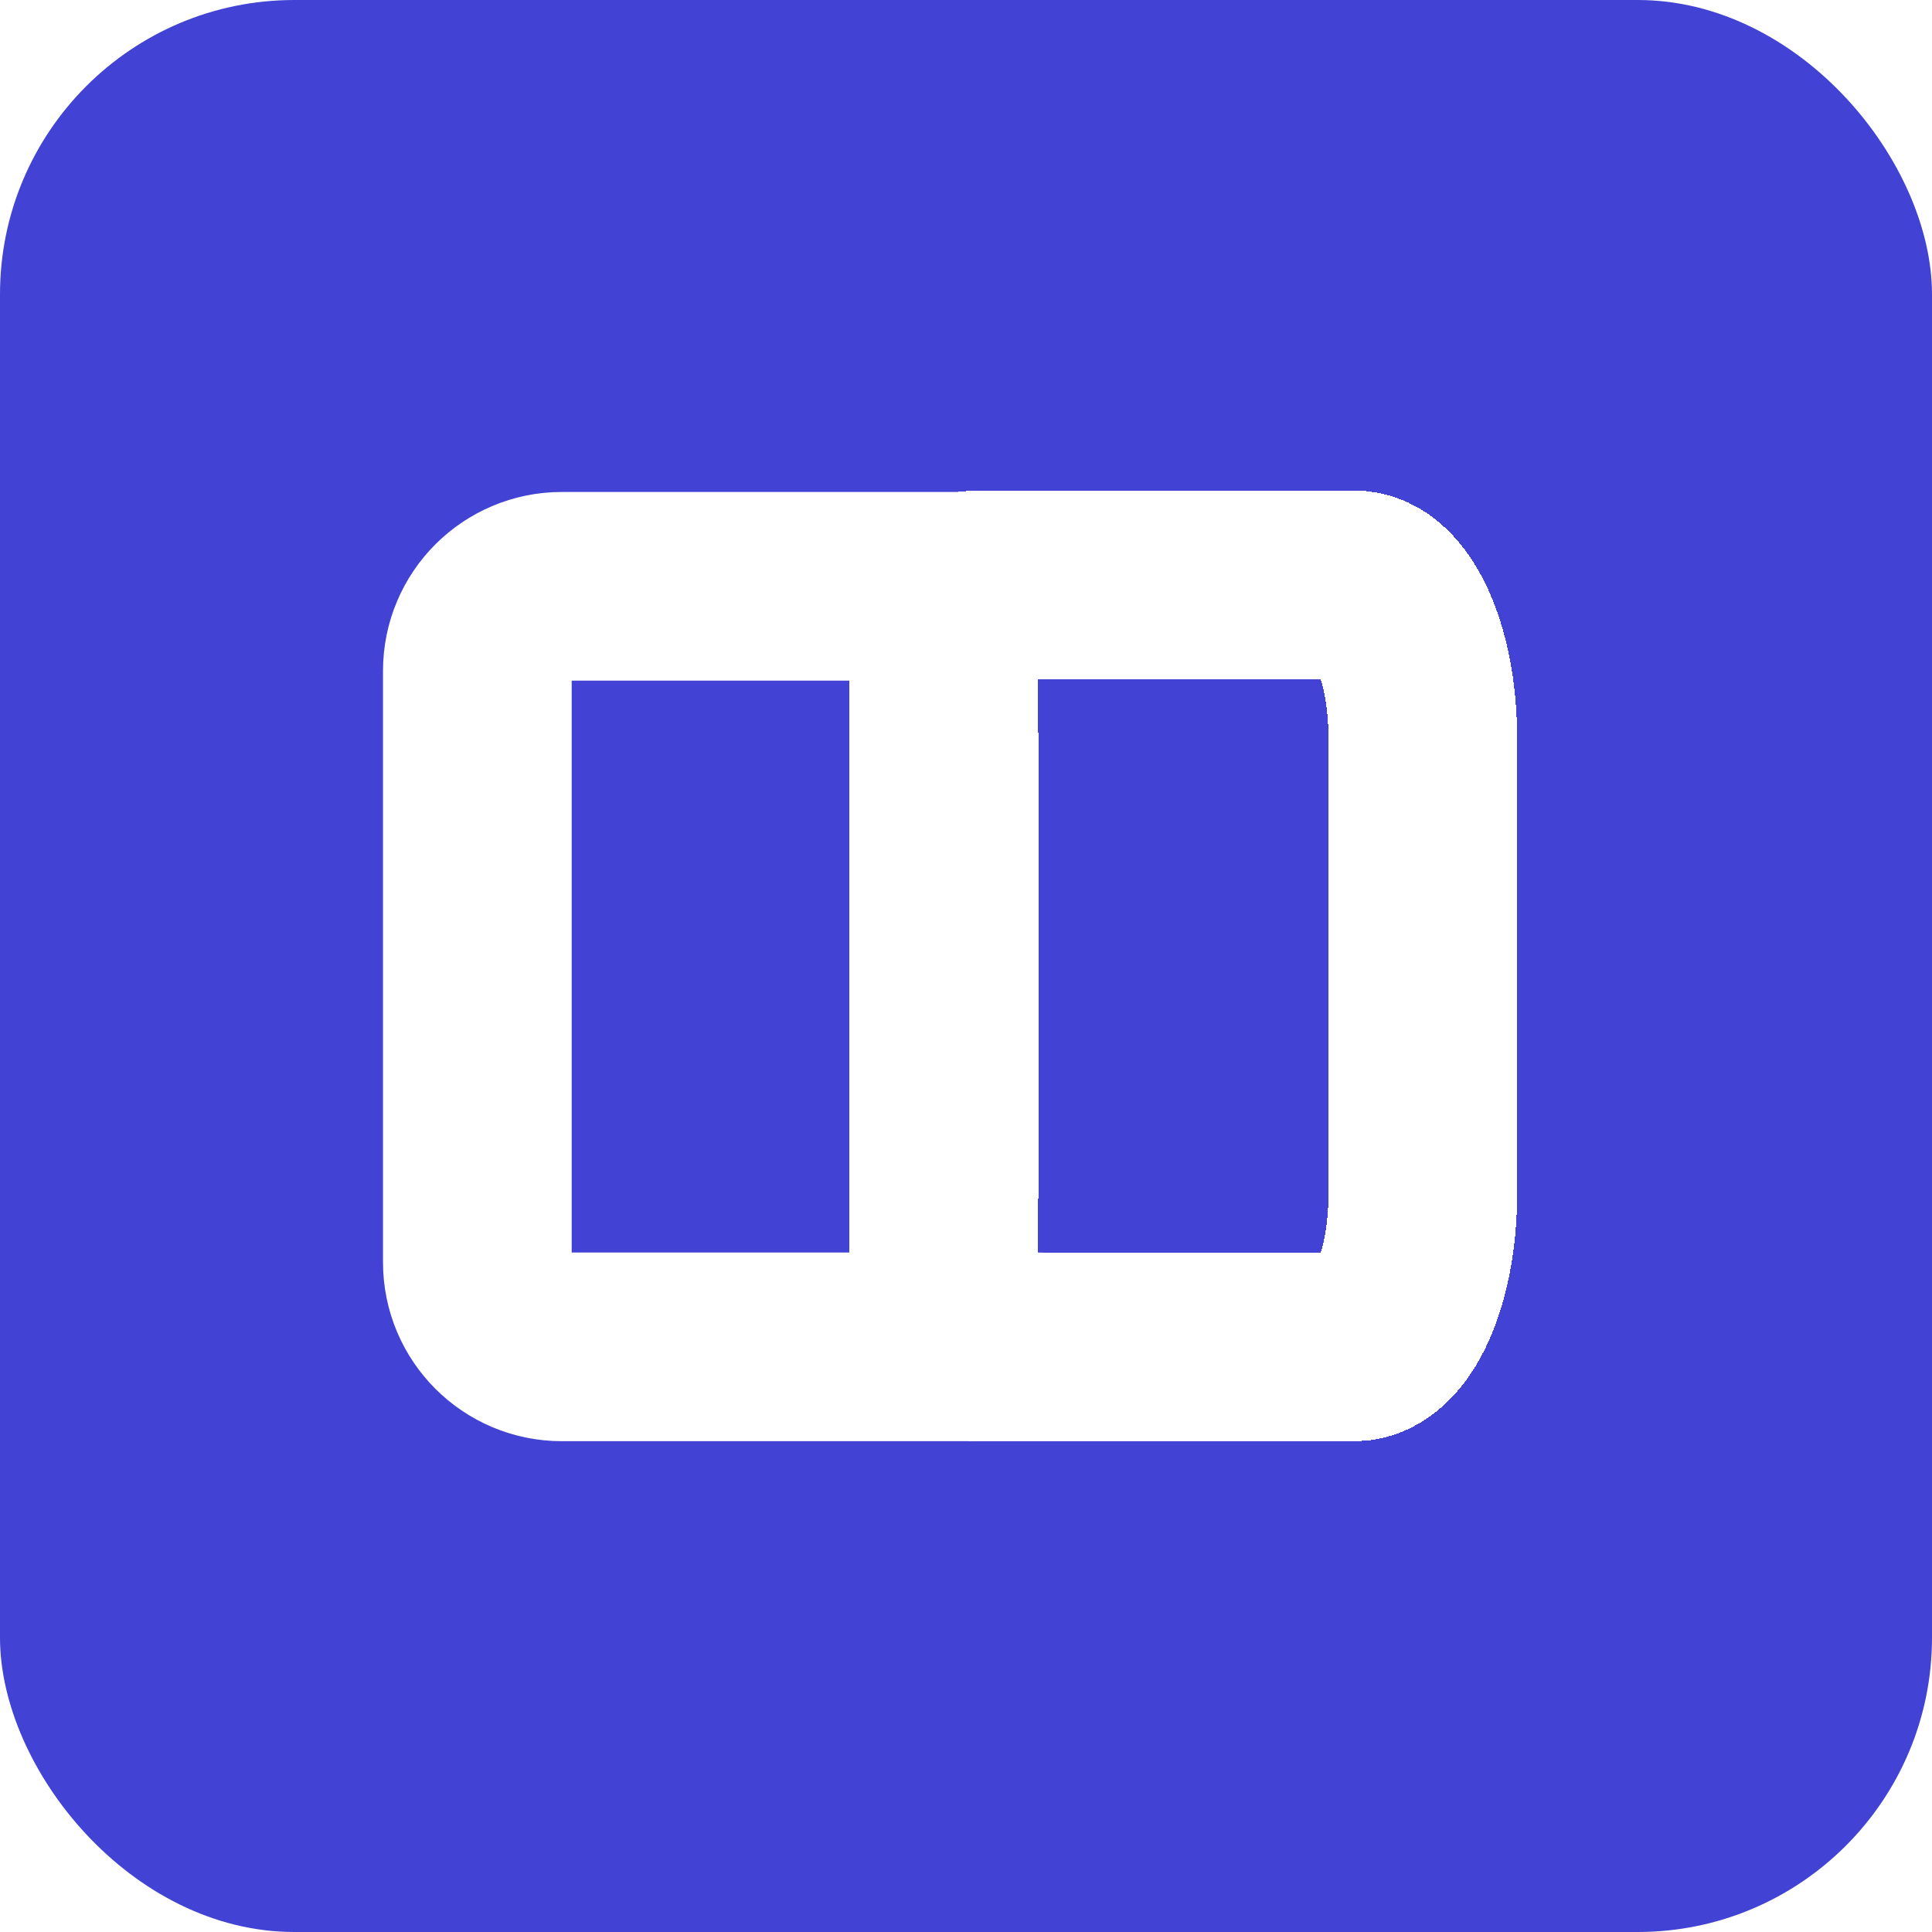
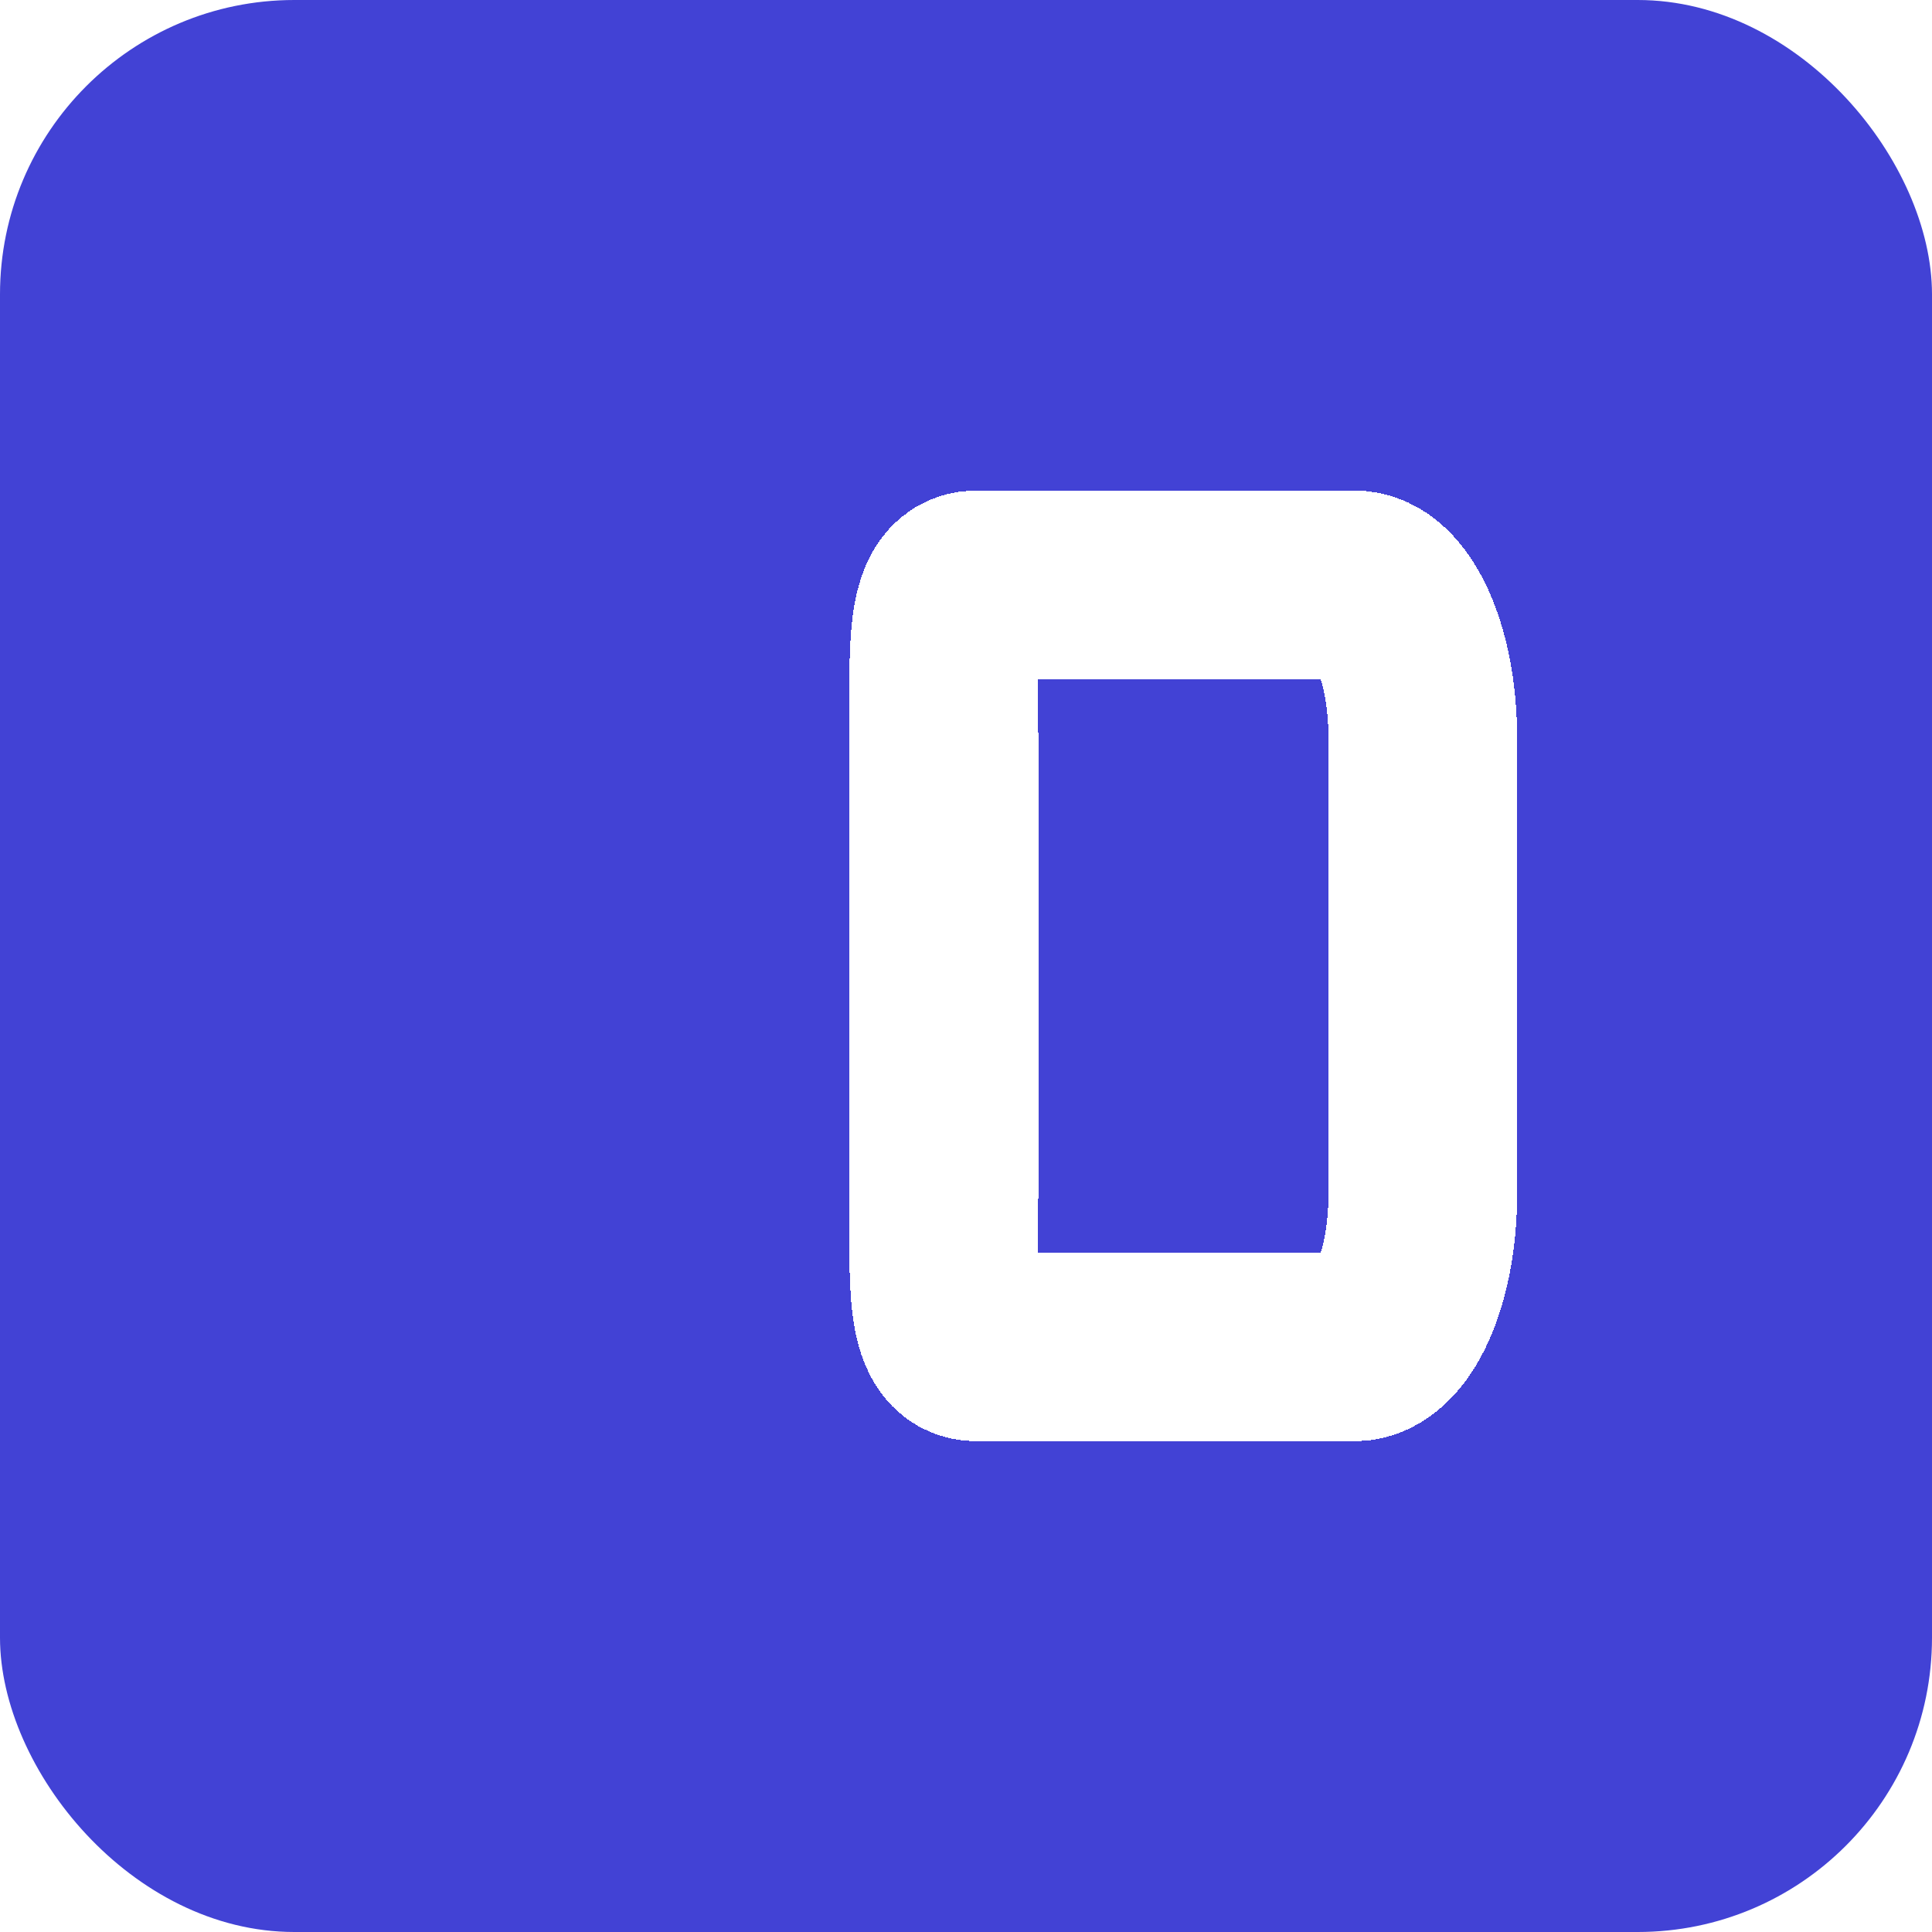
<svg xmlns="http://www.w3.org/2000/svg" width="1024" height="1024" viewBox="0 0 1024 1024" fill="none">
  <rect width="1024" height="1024" rx="156" fill="#4242D5" />
-   <path d="M521.805 310.751H297.801C273.058 310.751 253 330.804 253 355.541V669.072C253 693.809 273.058 713.862 297.801 713.862H550.338" stroke="white" stroke-width="100" stroke-linecap="round" stroke-linejoin="round" />
  <g filter="url(#filter0_d_27_1103)">
    <path d="M733.843 310H533.58C513.557 310 516.31 346.163 516.31 390.773V633.09C516.31 677.699 513.557 713.863 533.58 713.863H733.843C753.867 713.863 770.099 677.699 770.099 633.09V390.773C770.099 346.163 753.867 310 733.843 310Z" stroke="white" stroke-width="100" stroke-linecap="round" stroke-linejoin="round" shape-rendering="crispEdges" />
  </g>
  <defs>
    <filter id="filter0_d_27_1103" x="450.172" y="260" width="369.926" height="503.863" filterUnits="userSpaceOnUse" color-interpolation-filters="sRGB">
      <feFlood flood-opacity="0" result="BackgroundImageFix" />
      <feColorMatrix in="SourceAlpha" type="matrix" values="0 0 0 0 0 0 0 0 0 0 0 0 0 0 0 0 0 0 127 0" result="hardAlpha" />
      <feOffset dx="-16" />
      <feComposite in2="hardAlpha" operator="out" />
      <feColorMatrix type="matrix" values="0 0 0 0 0.281 0 0 0 0 0.281 0 0 0 0 0.925 0 0 0 1 0" />
      <feBlend mode="normal" in2="BackgroundImageFix" result="effect1_dropShadow_27_1103" />
      <feBlend mode="normal" in="SourceGraphic" in2="effect1_dropShadow_27_1103" result="shape" />
    </filter>
  </defs>
</svg>